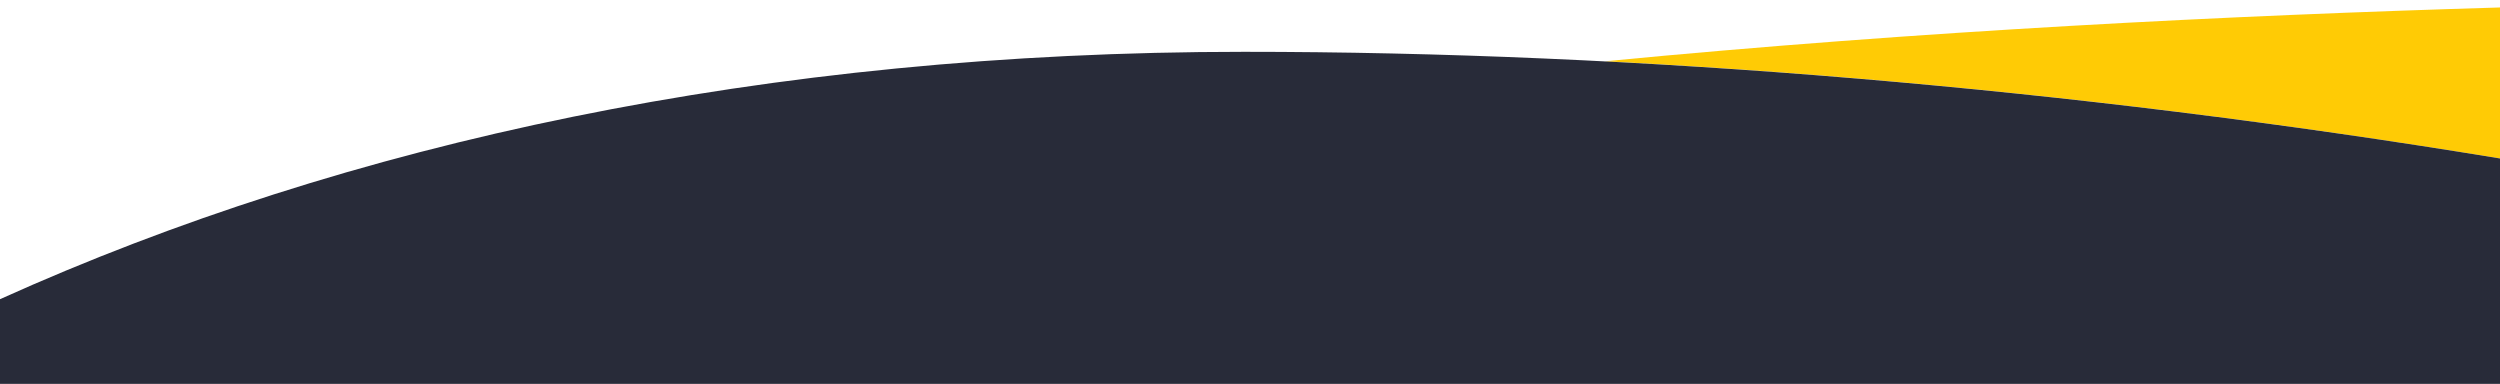
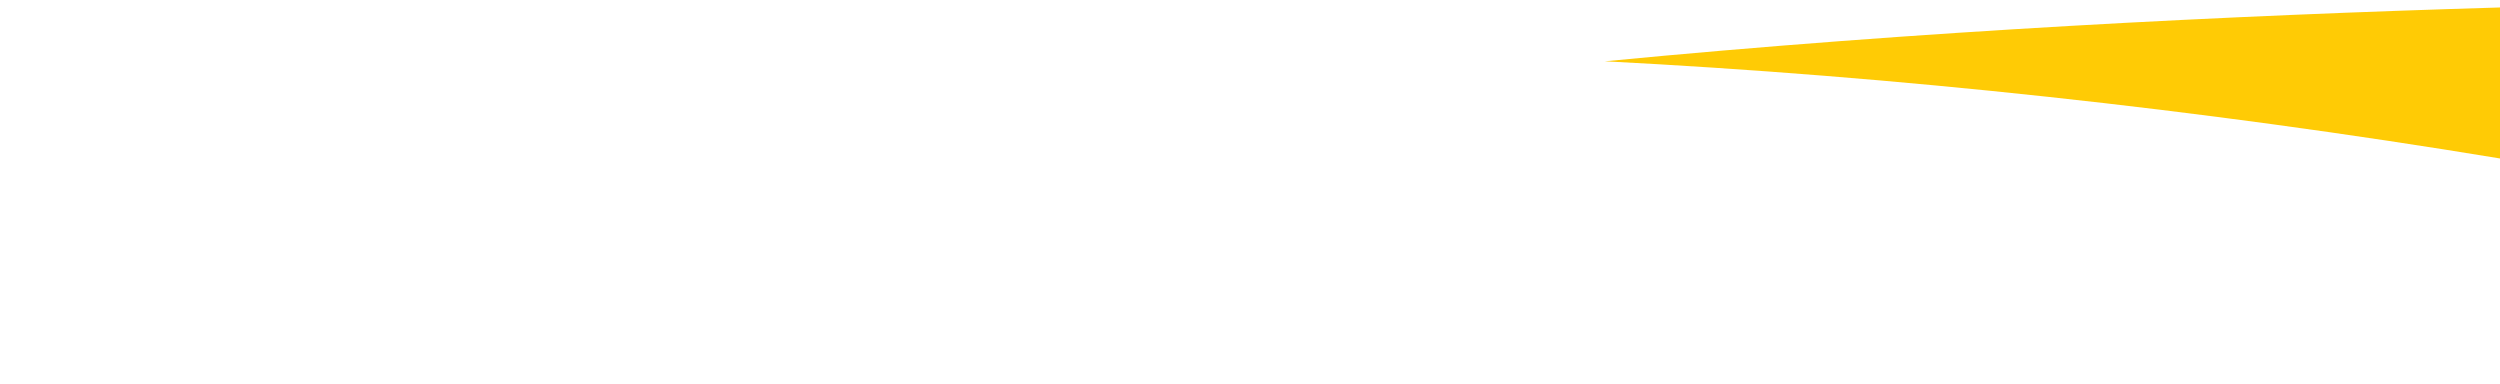
<svg xmlns="http://www.w3.org/2000/svg" viewBox="0 0 1240 190.4" style="enable-background:new 0 0 1240 190.4" xml:space="preserve">
  <switch>
    <g>
-       <path d="M1240 3.7c-134.2 4-286.4 11.5-444 26.7 143.4 7.4 294.3 23.5 444 48.2V3.7z" style="fill-rule:evenodd;clip-rule:evenodd;fill:#ffcb05" />
-       <path d="M1240 190.4V78.6c-213.6-35.2-429.7-52.9-623-52.9-237.2 0-444.7 45-617 122.7v42.1h1240z" style="fill-rule:evenodd;clip-rule:evenodd;fill:#282b39" />
+       <path d="M1240 3.7c-134.2 4-286.4 11.5-444 26.7 143.4 7.4 294.3 23.5 444 48.2V3.7" style="fill-rule:evenodd;clip-rule:evenodd;fill:#ffcb05" />
    </g>
  </switch>
</svg>